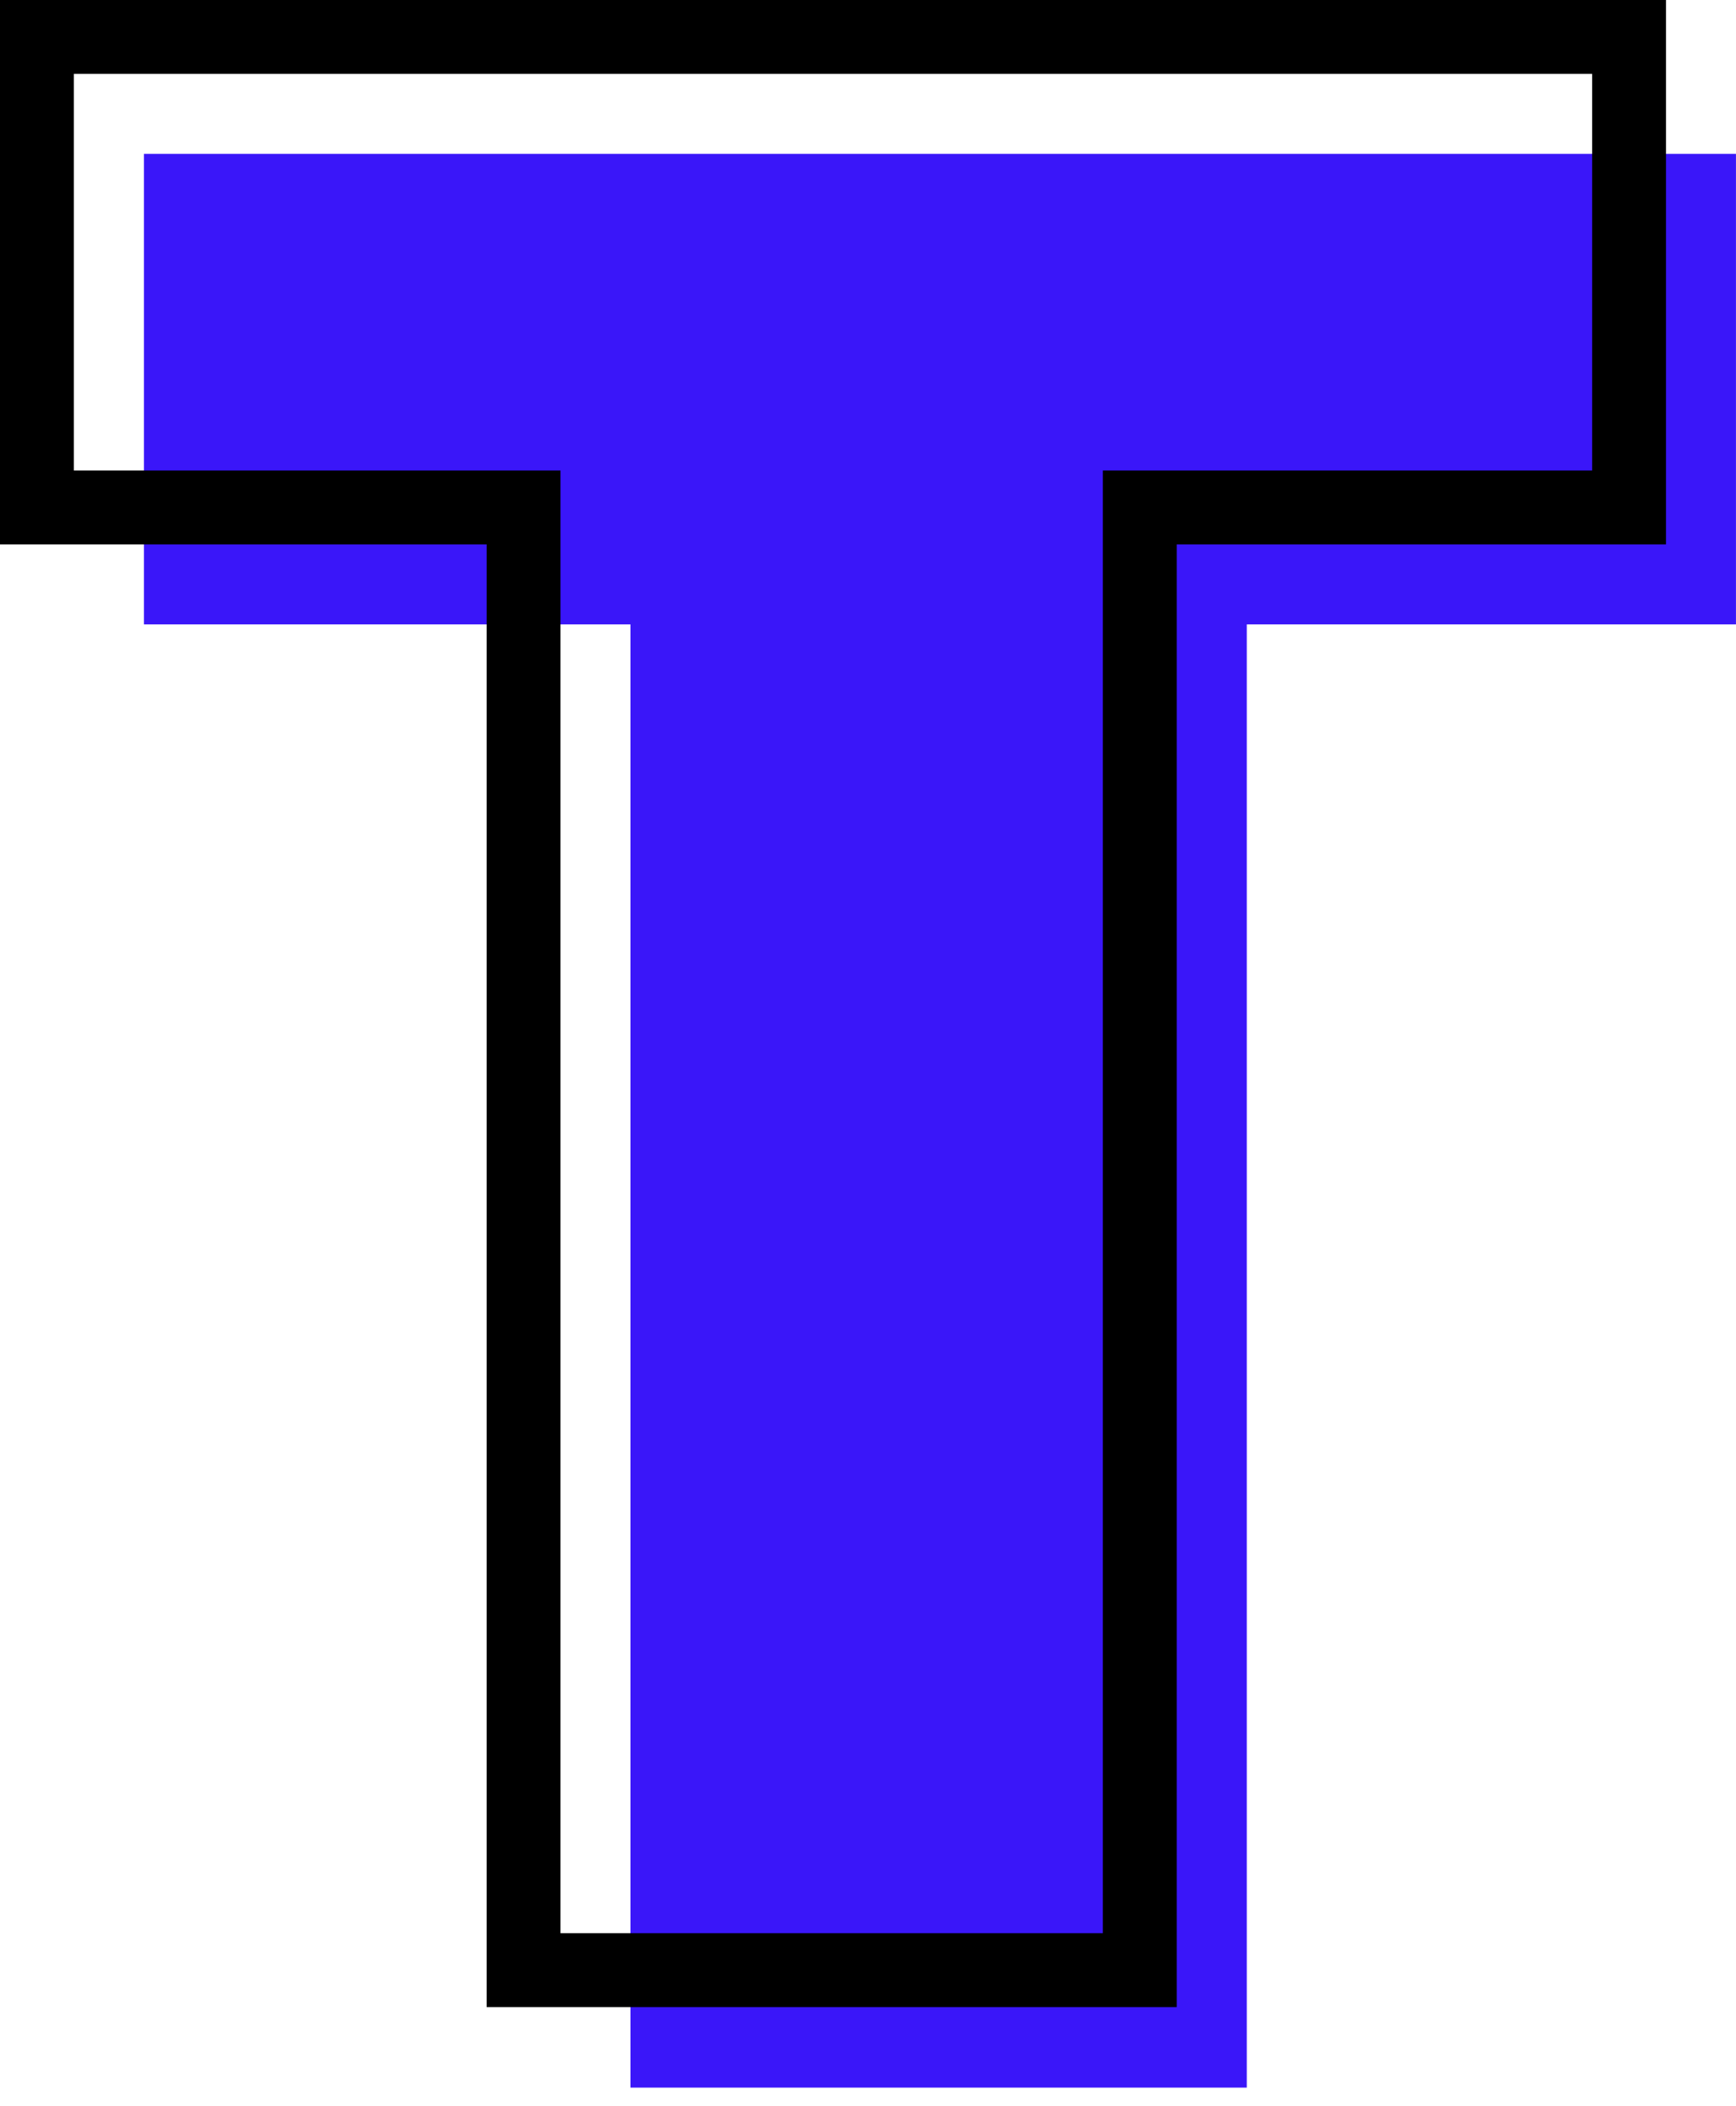
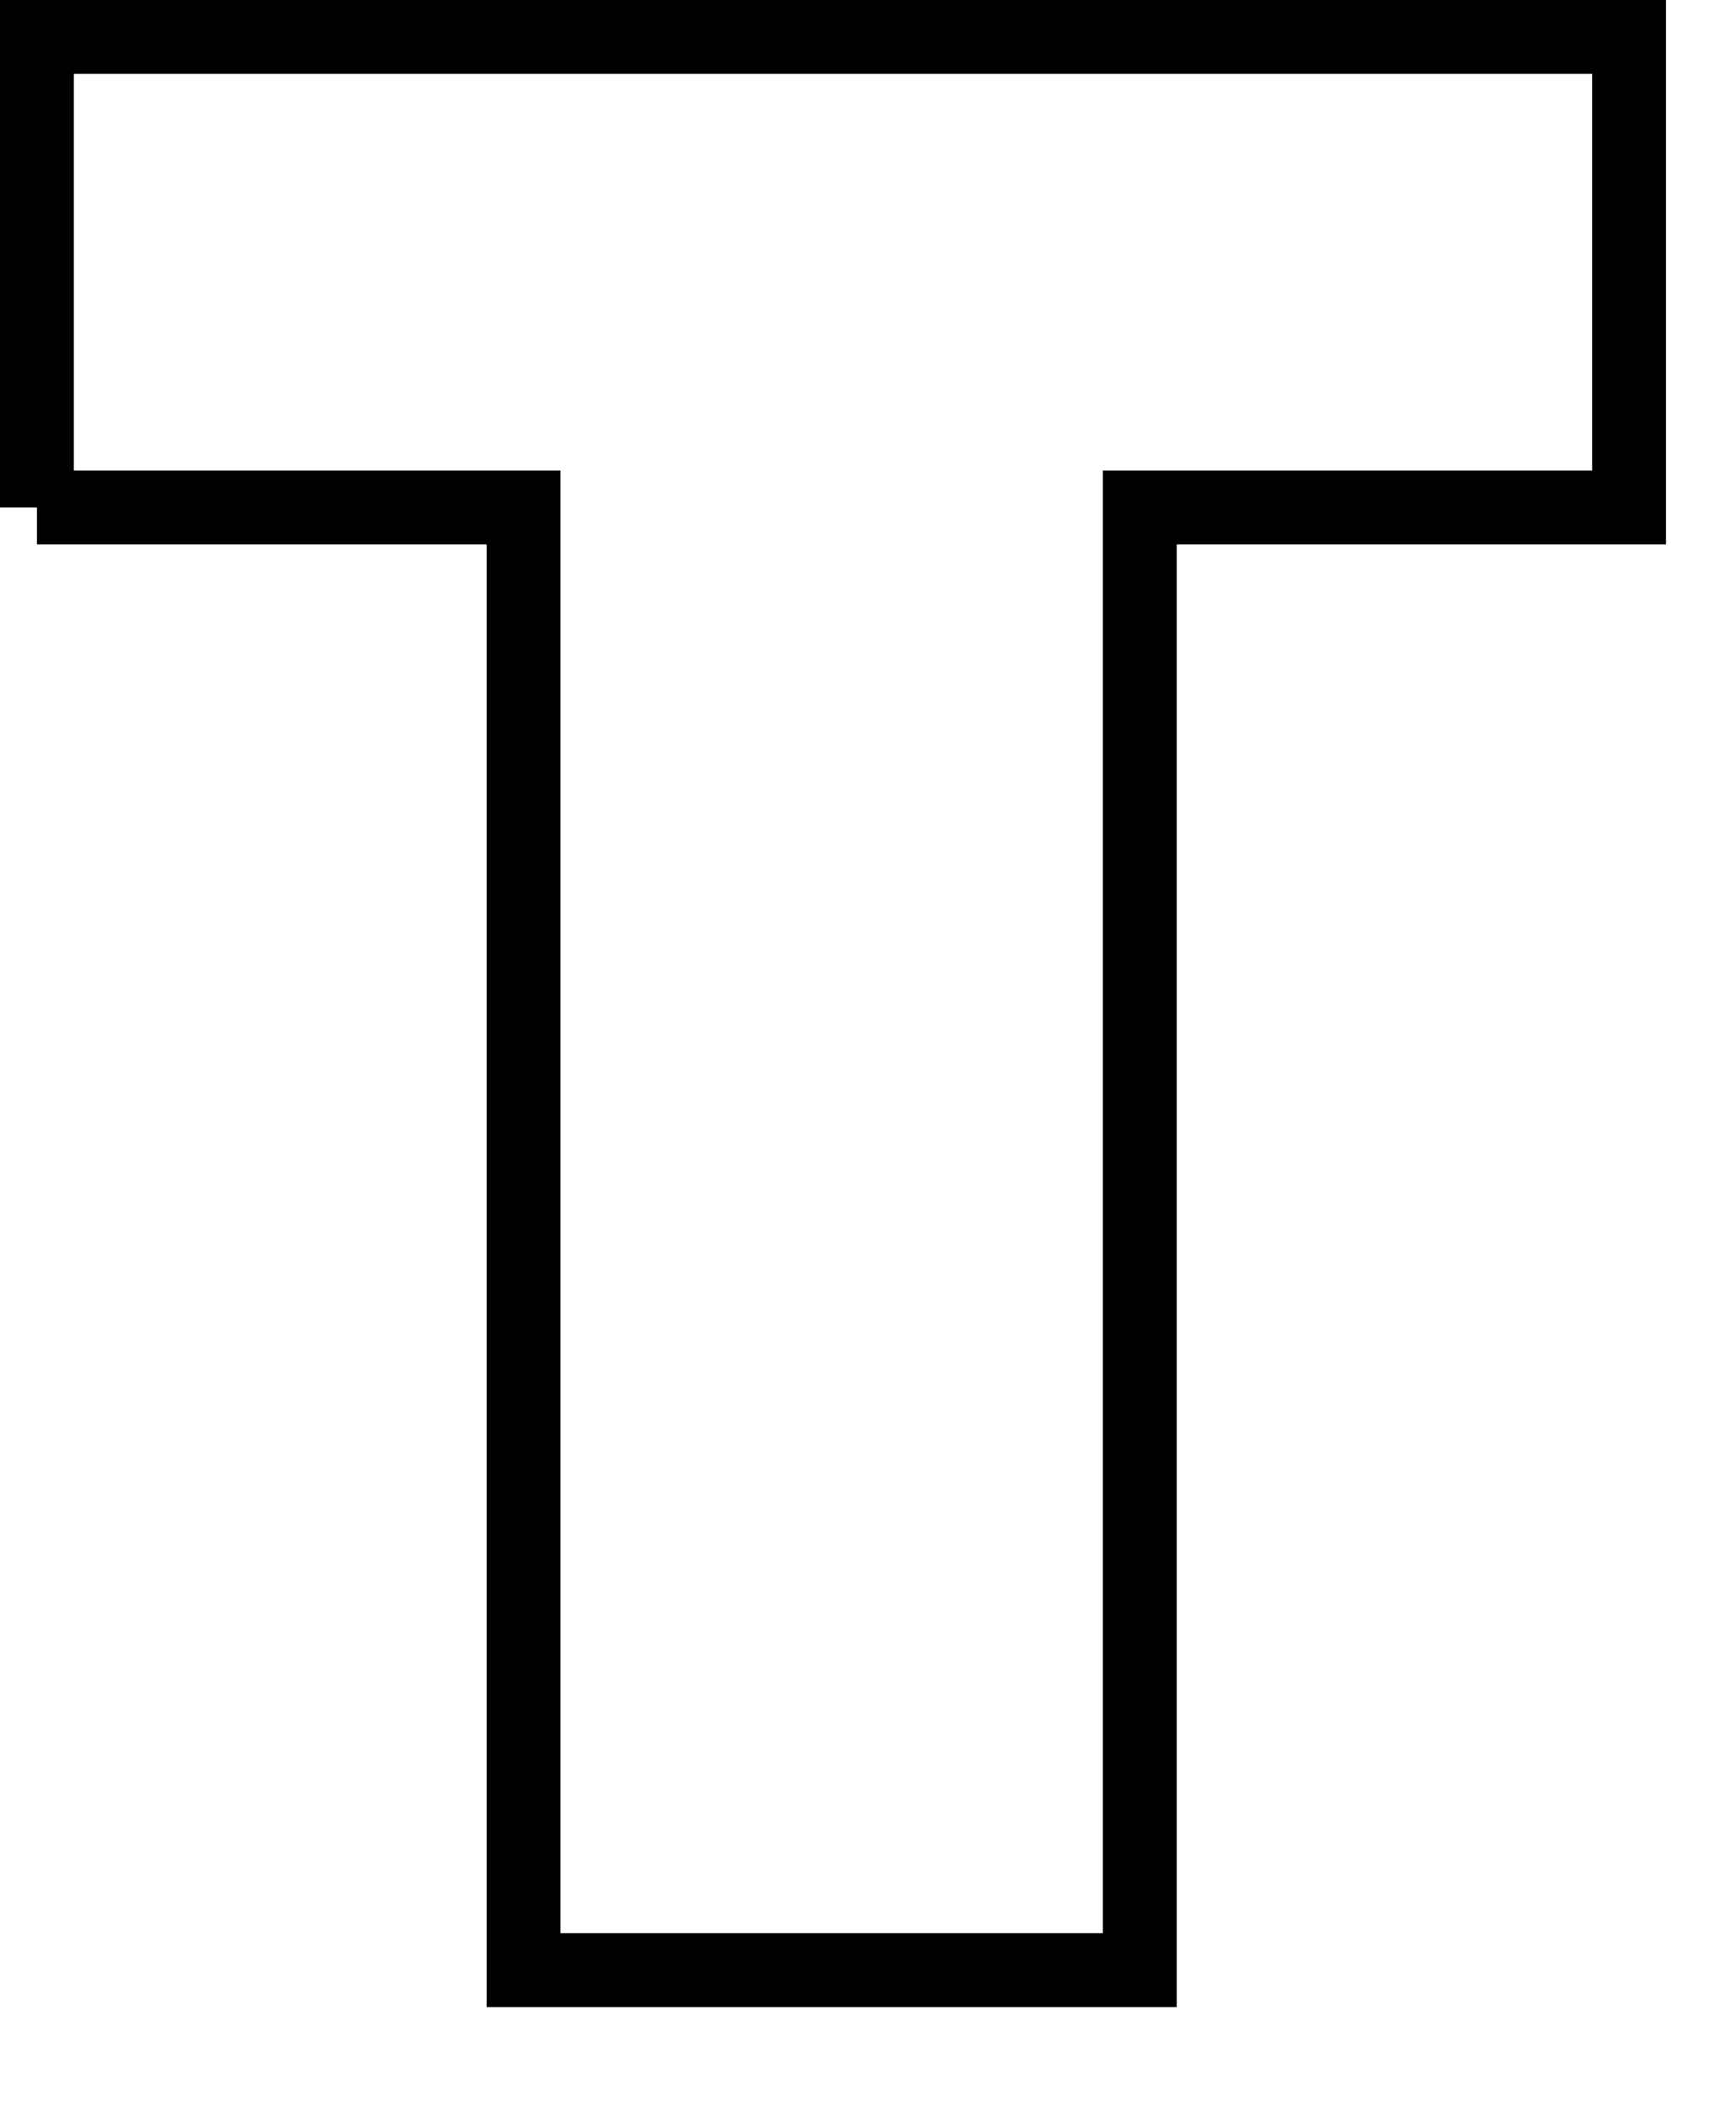
<svg xmlns="http://www.w3.org/2000/svg" width="47" height="57" viewBox="0 0 47 57" fill="none">
-   <path d="M3.897 16.9V4.165H46.999V16.9H33.755V56.504H17.069V16.9H3.897Z" fill="#3A16F9" />
-   <path d="M1 13.735V1H44.105V13.735H30.858V53.325H14.175V13.735H1Z" stroke="black" stroke-width="2" stroke-miterlimit="10" />
+   <path d="M1 13.735V1H44.105V13.735H30.858V53.325H14.175V13.735H1" stroke="black" stroke-width="2" stroke-miterlimit="10" />
</svg>